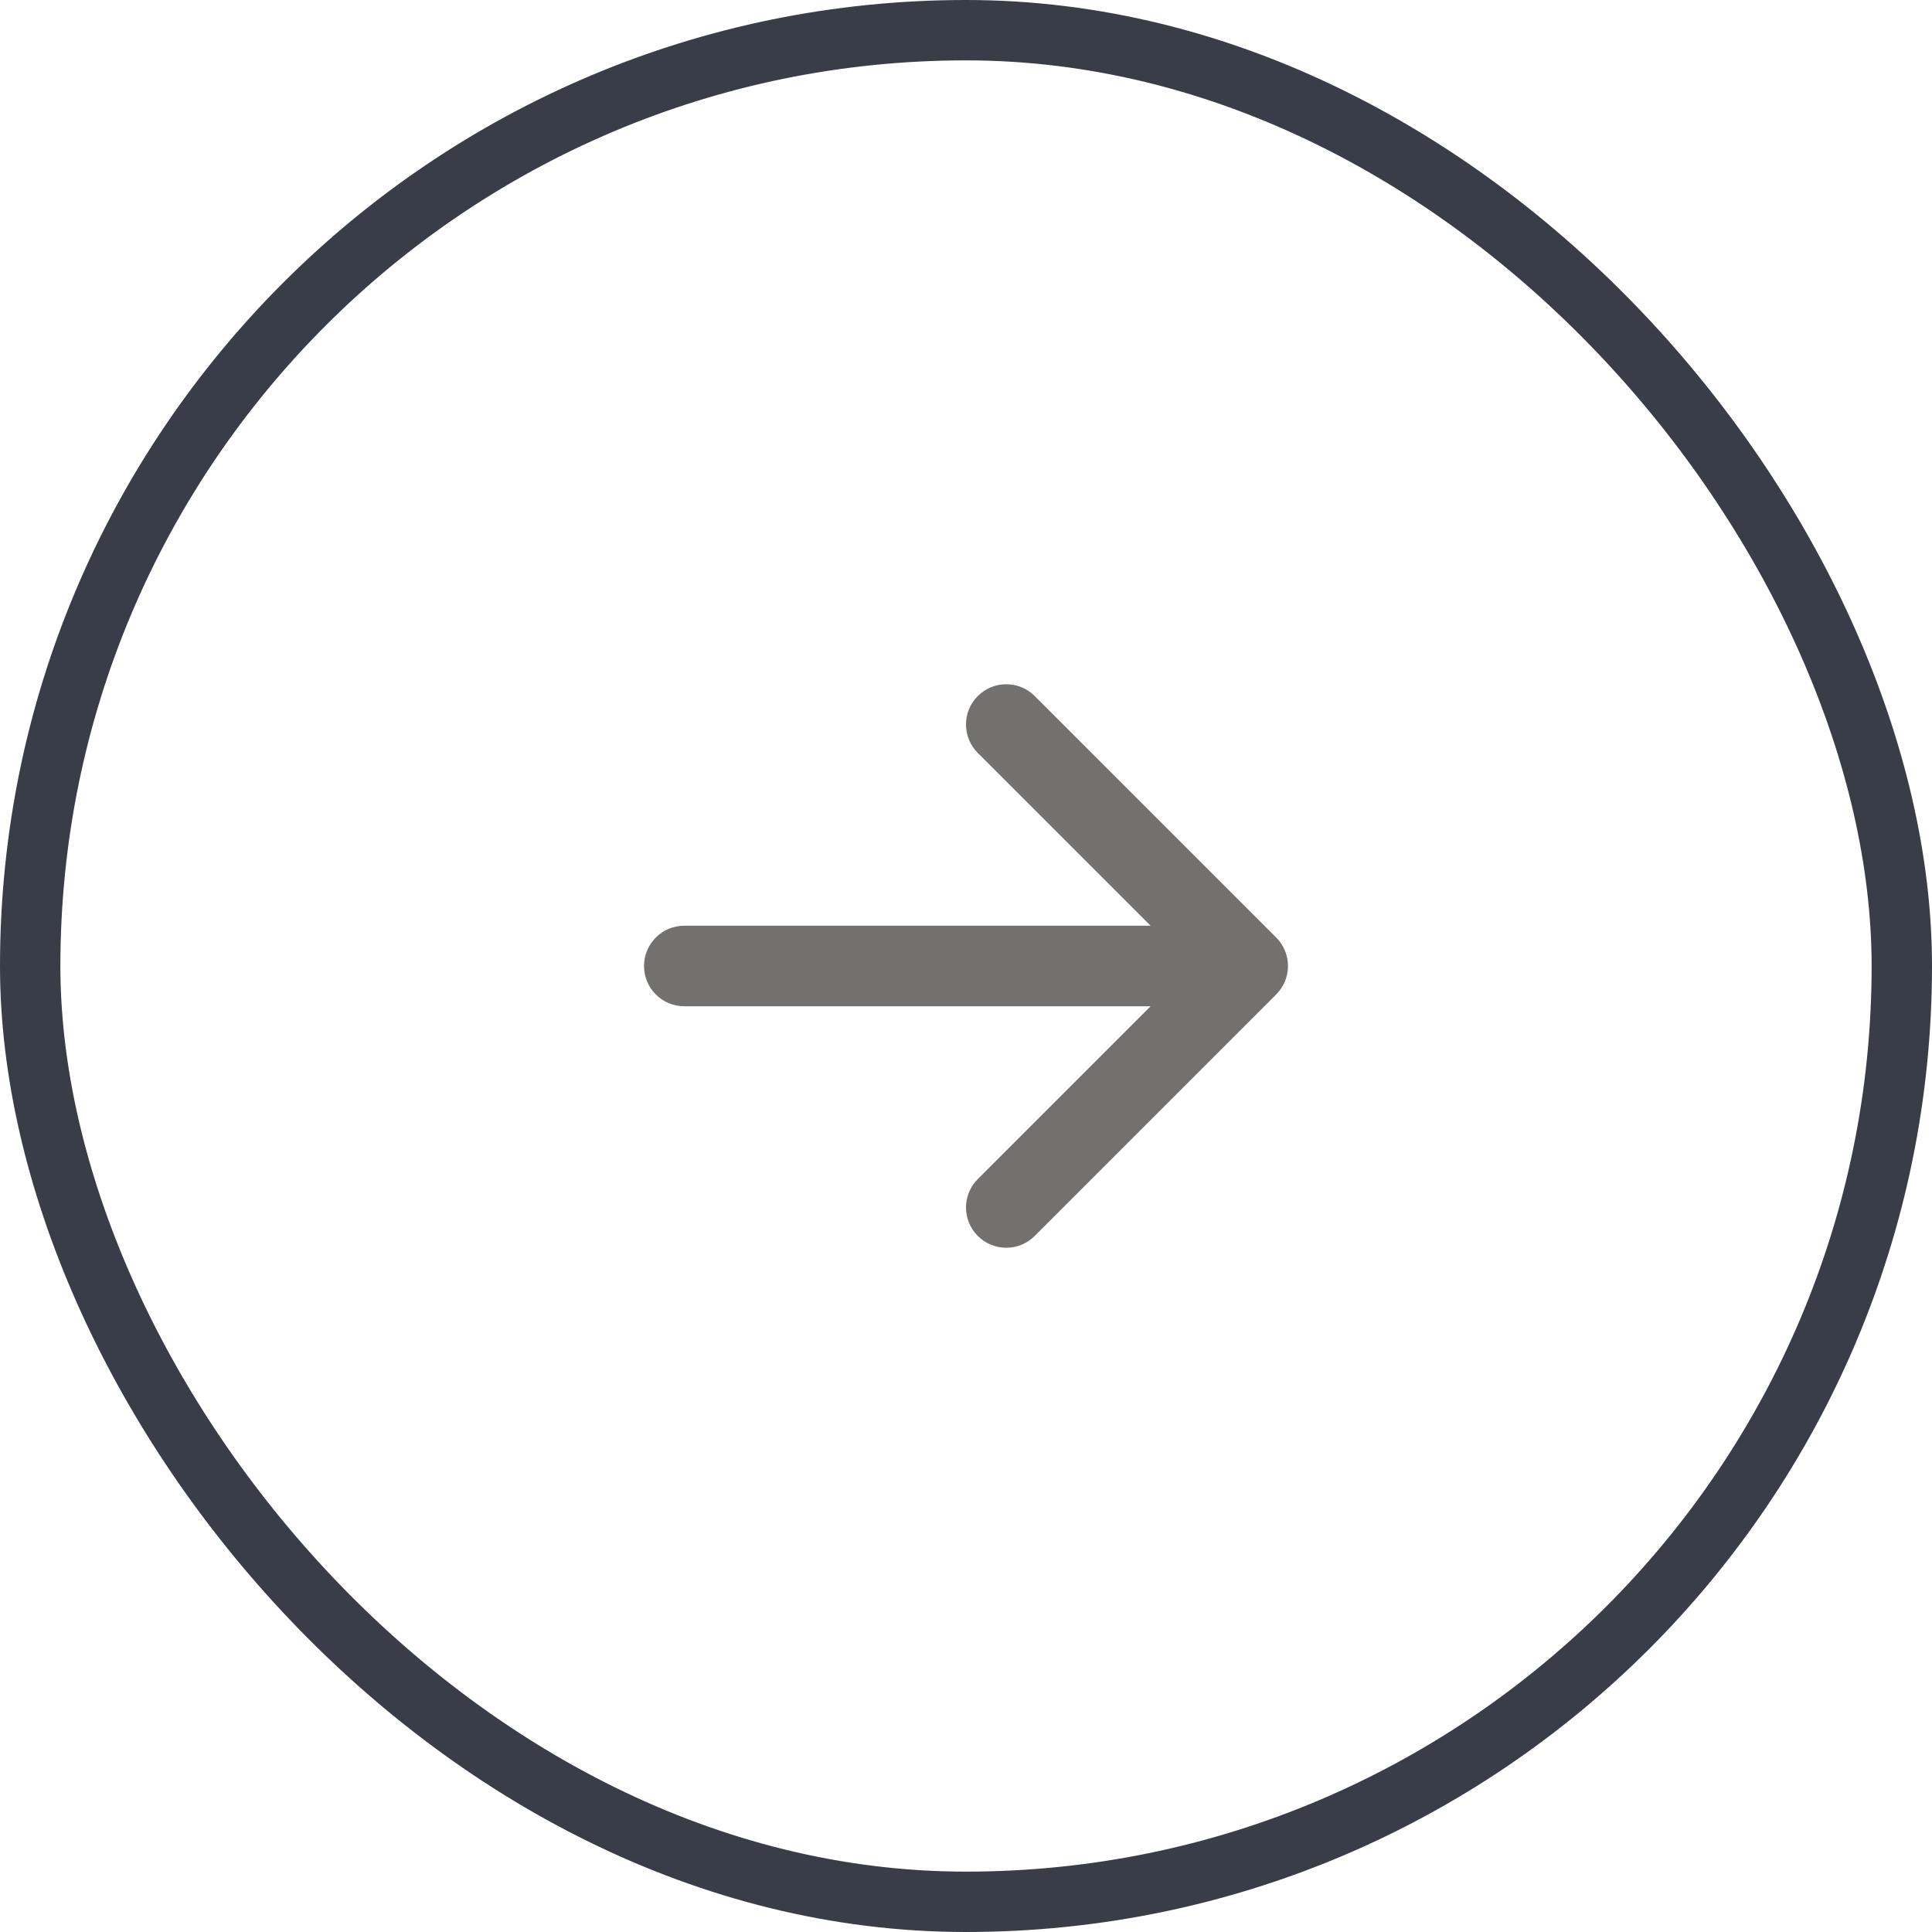
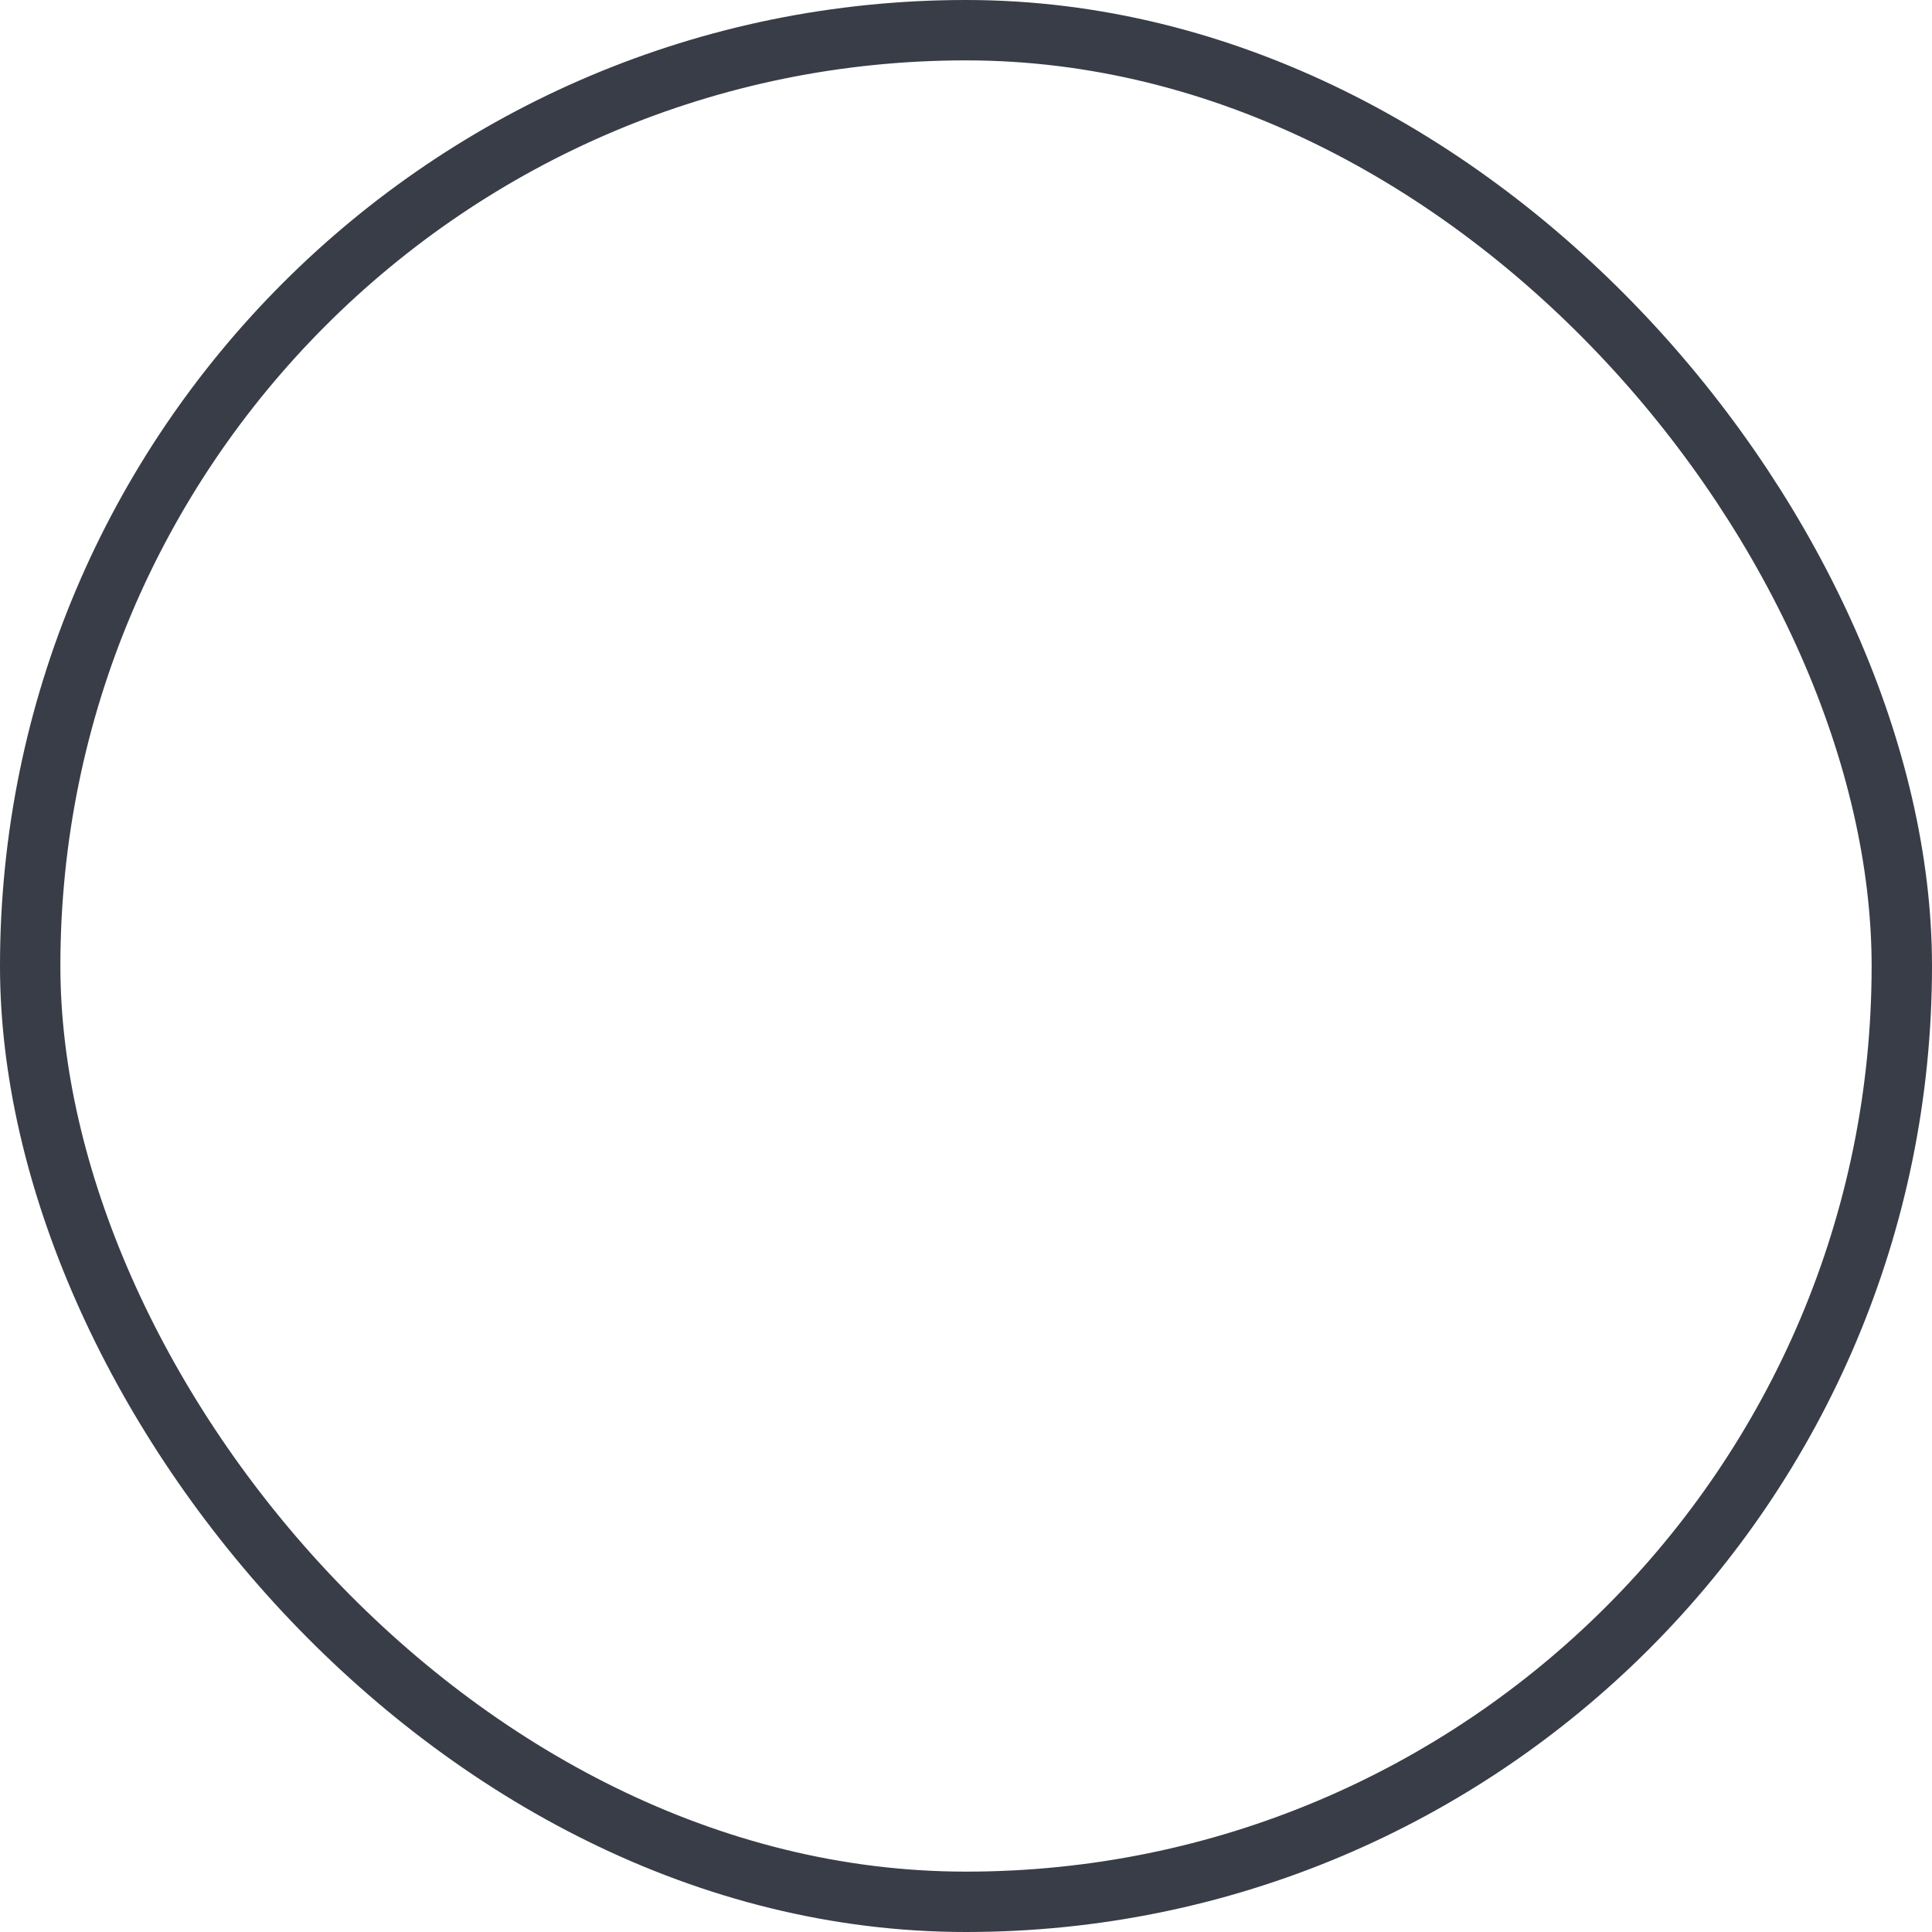
<svg xmlns="http://www.w3.org/2000/svg" width="32" height="32" viewBox="0 0 32 32" fill="none">
-   <path d="M16.195 11.529C16.456 11.268 16.878 11.268 17.138 11.529L21.138 15.529C21.263 15.654 21.333 15.823 21.333 16C21.333 16.177 21.263 16.346 21.138 16.471L17.138 20.471C16.878 20.732 16.456 20.732 16.195 20.471C15.935 20.211 15.935 19.789 16.195 19.529L19.057 16.667L11.333 16.667C10.965 16.667 10.667 16.368 10.667 16C10.667 15.632 10.965 15.333 11.333 15.333H19.057L16.195 12.471C15.935 12.211 15.935 11.789 16.195 11.529Z" fill="#383632" fill-opacity="0.7" />
  <rect x="0.5" y="0.5" width="31" height="31" rx="15.5" stroke="#383D47" />
</svg>